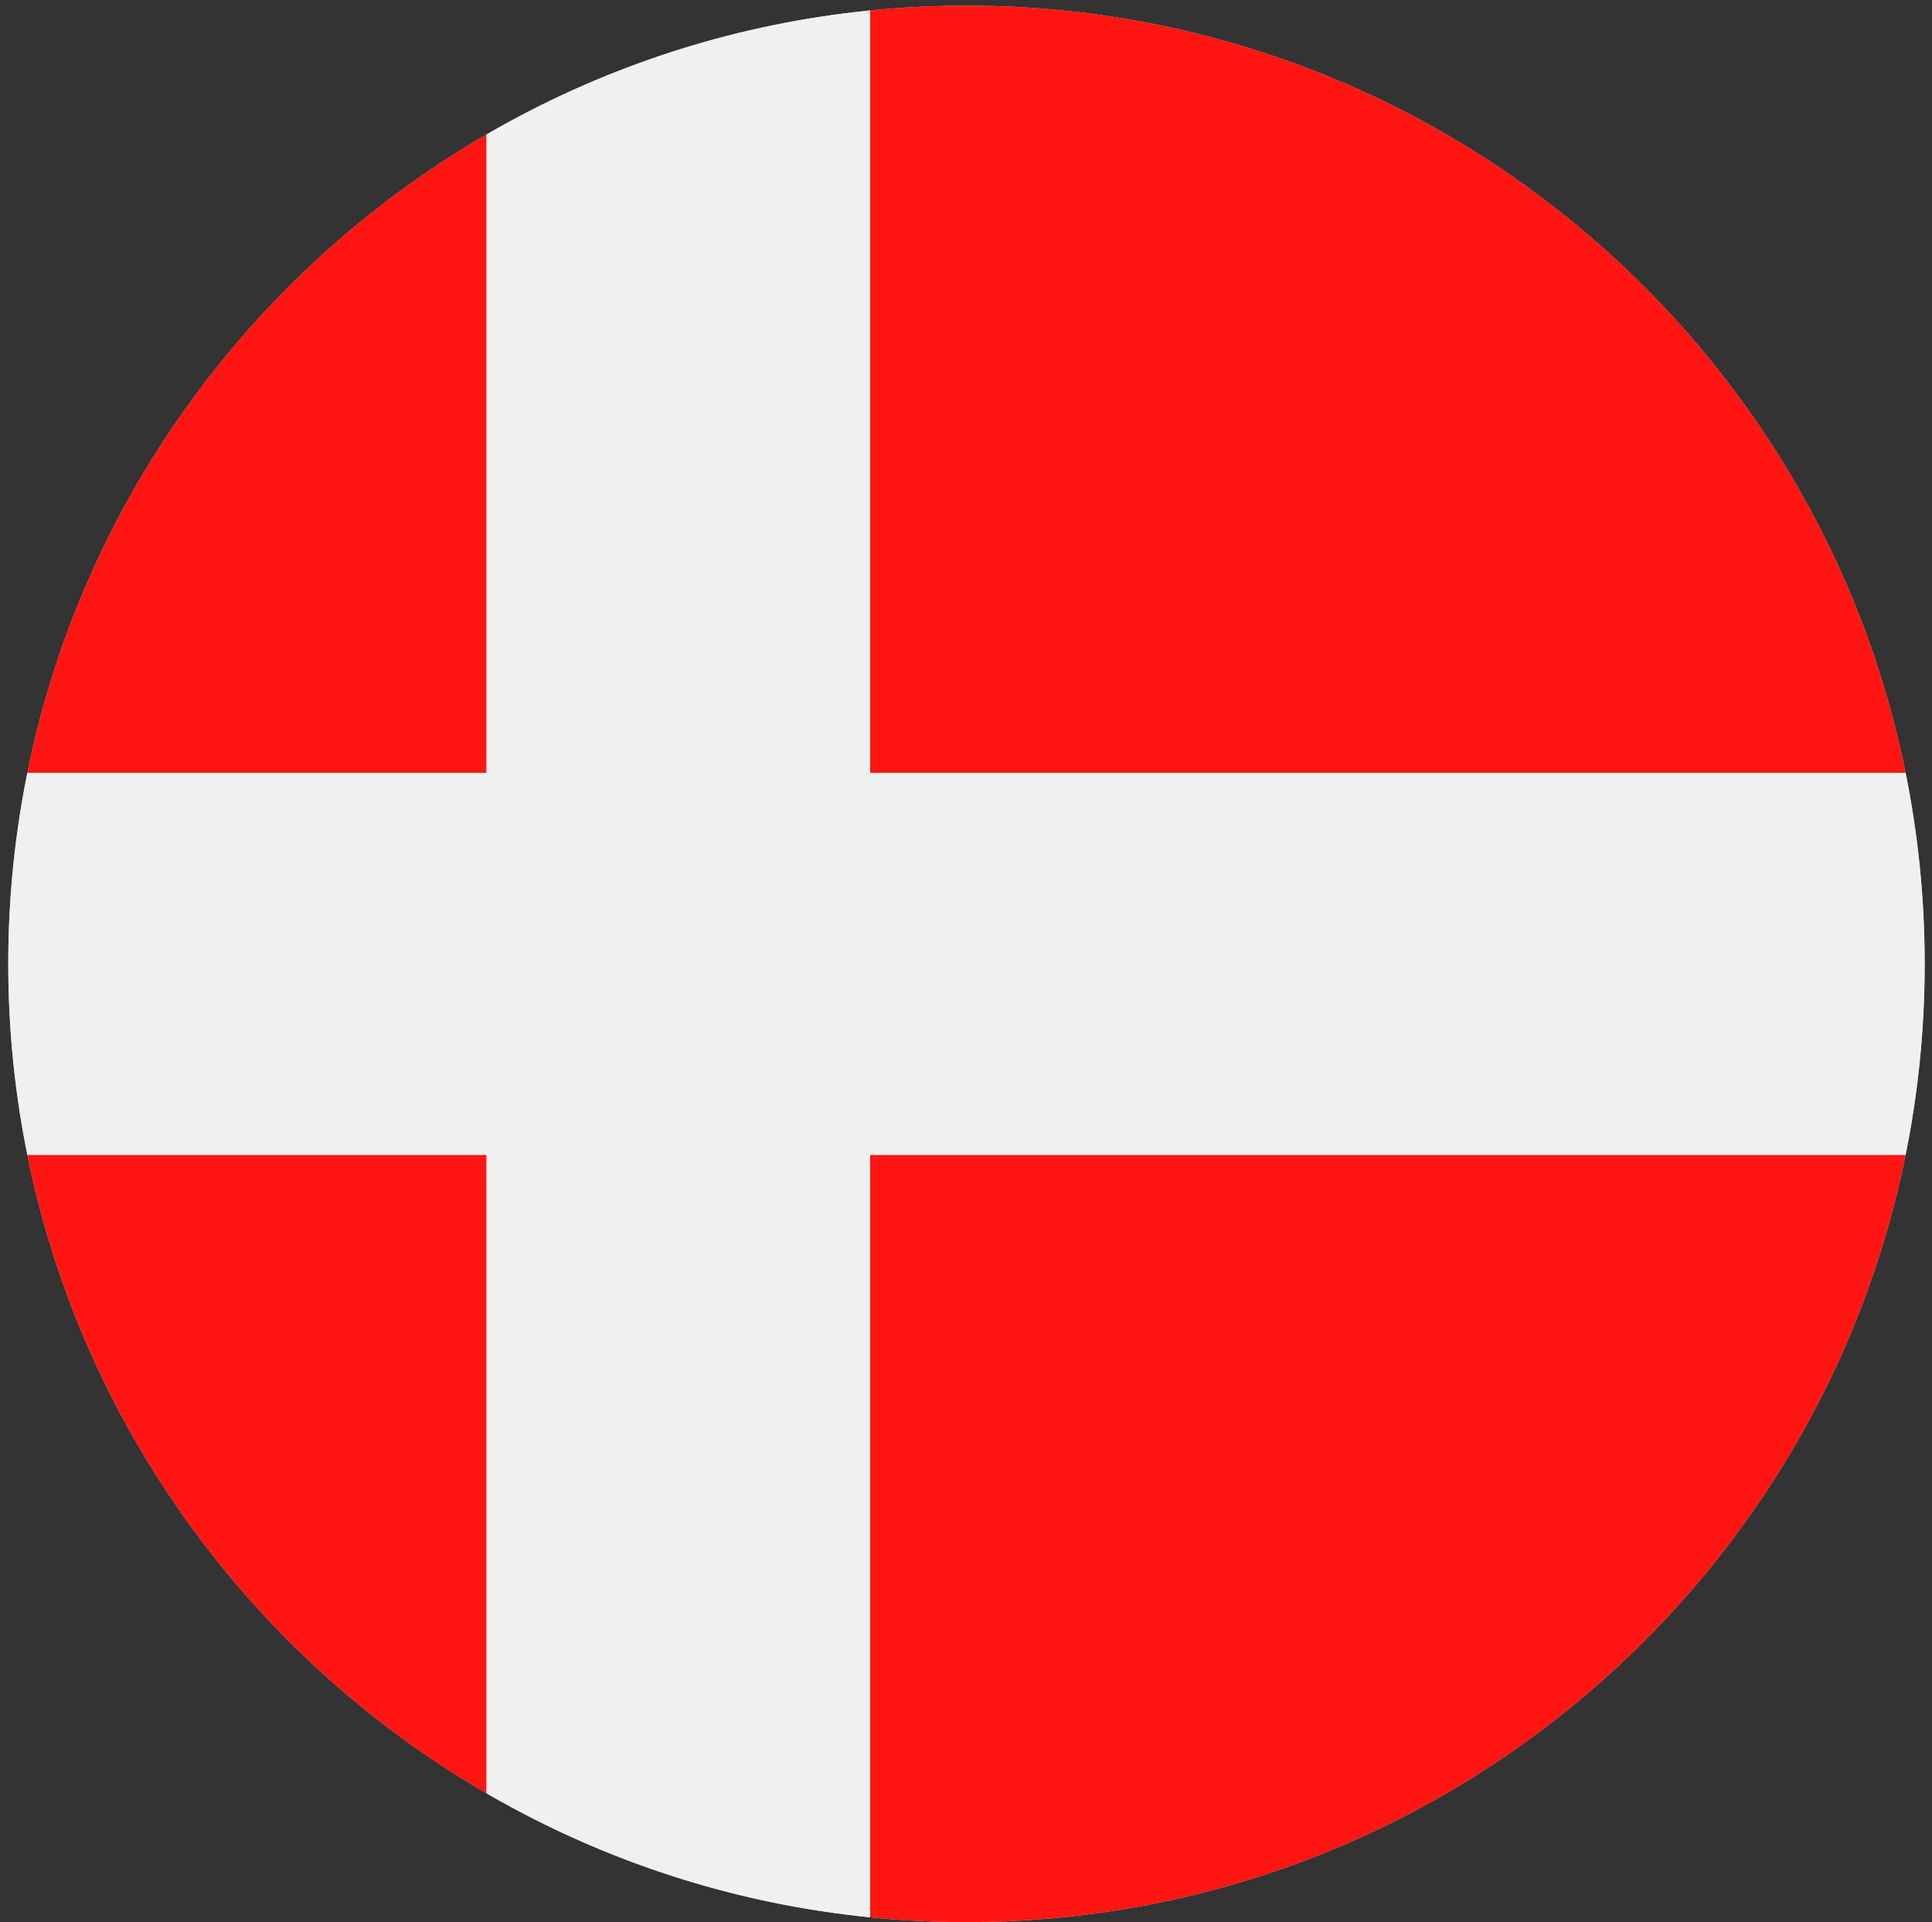
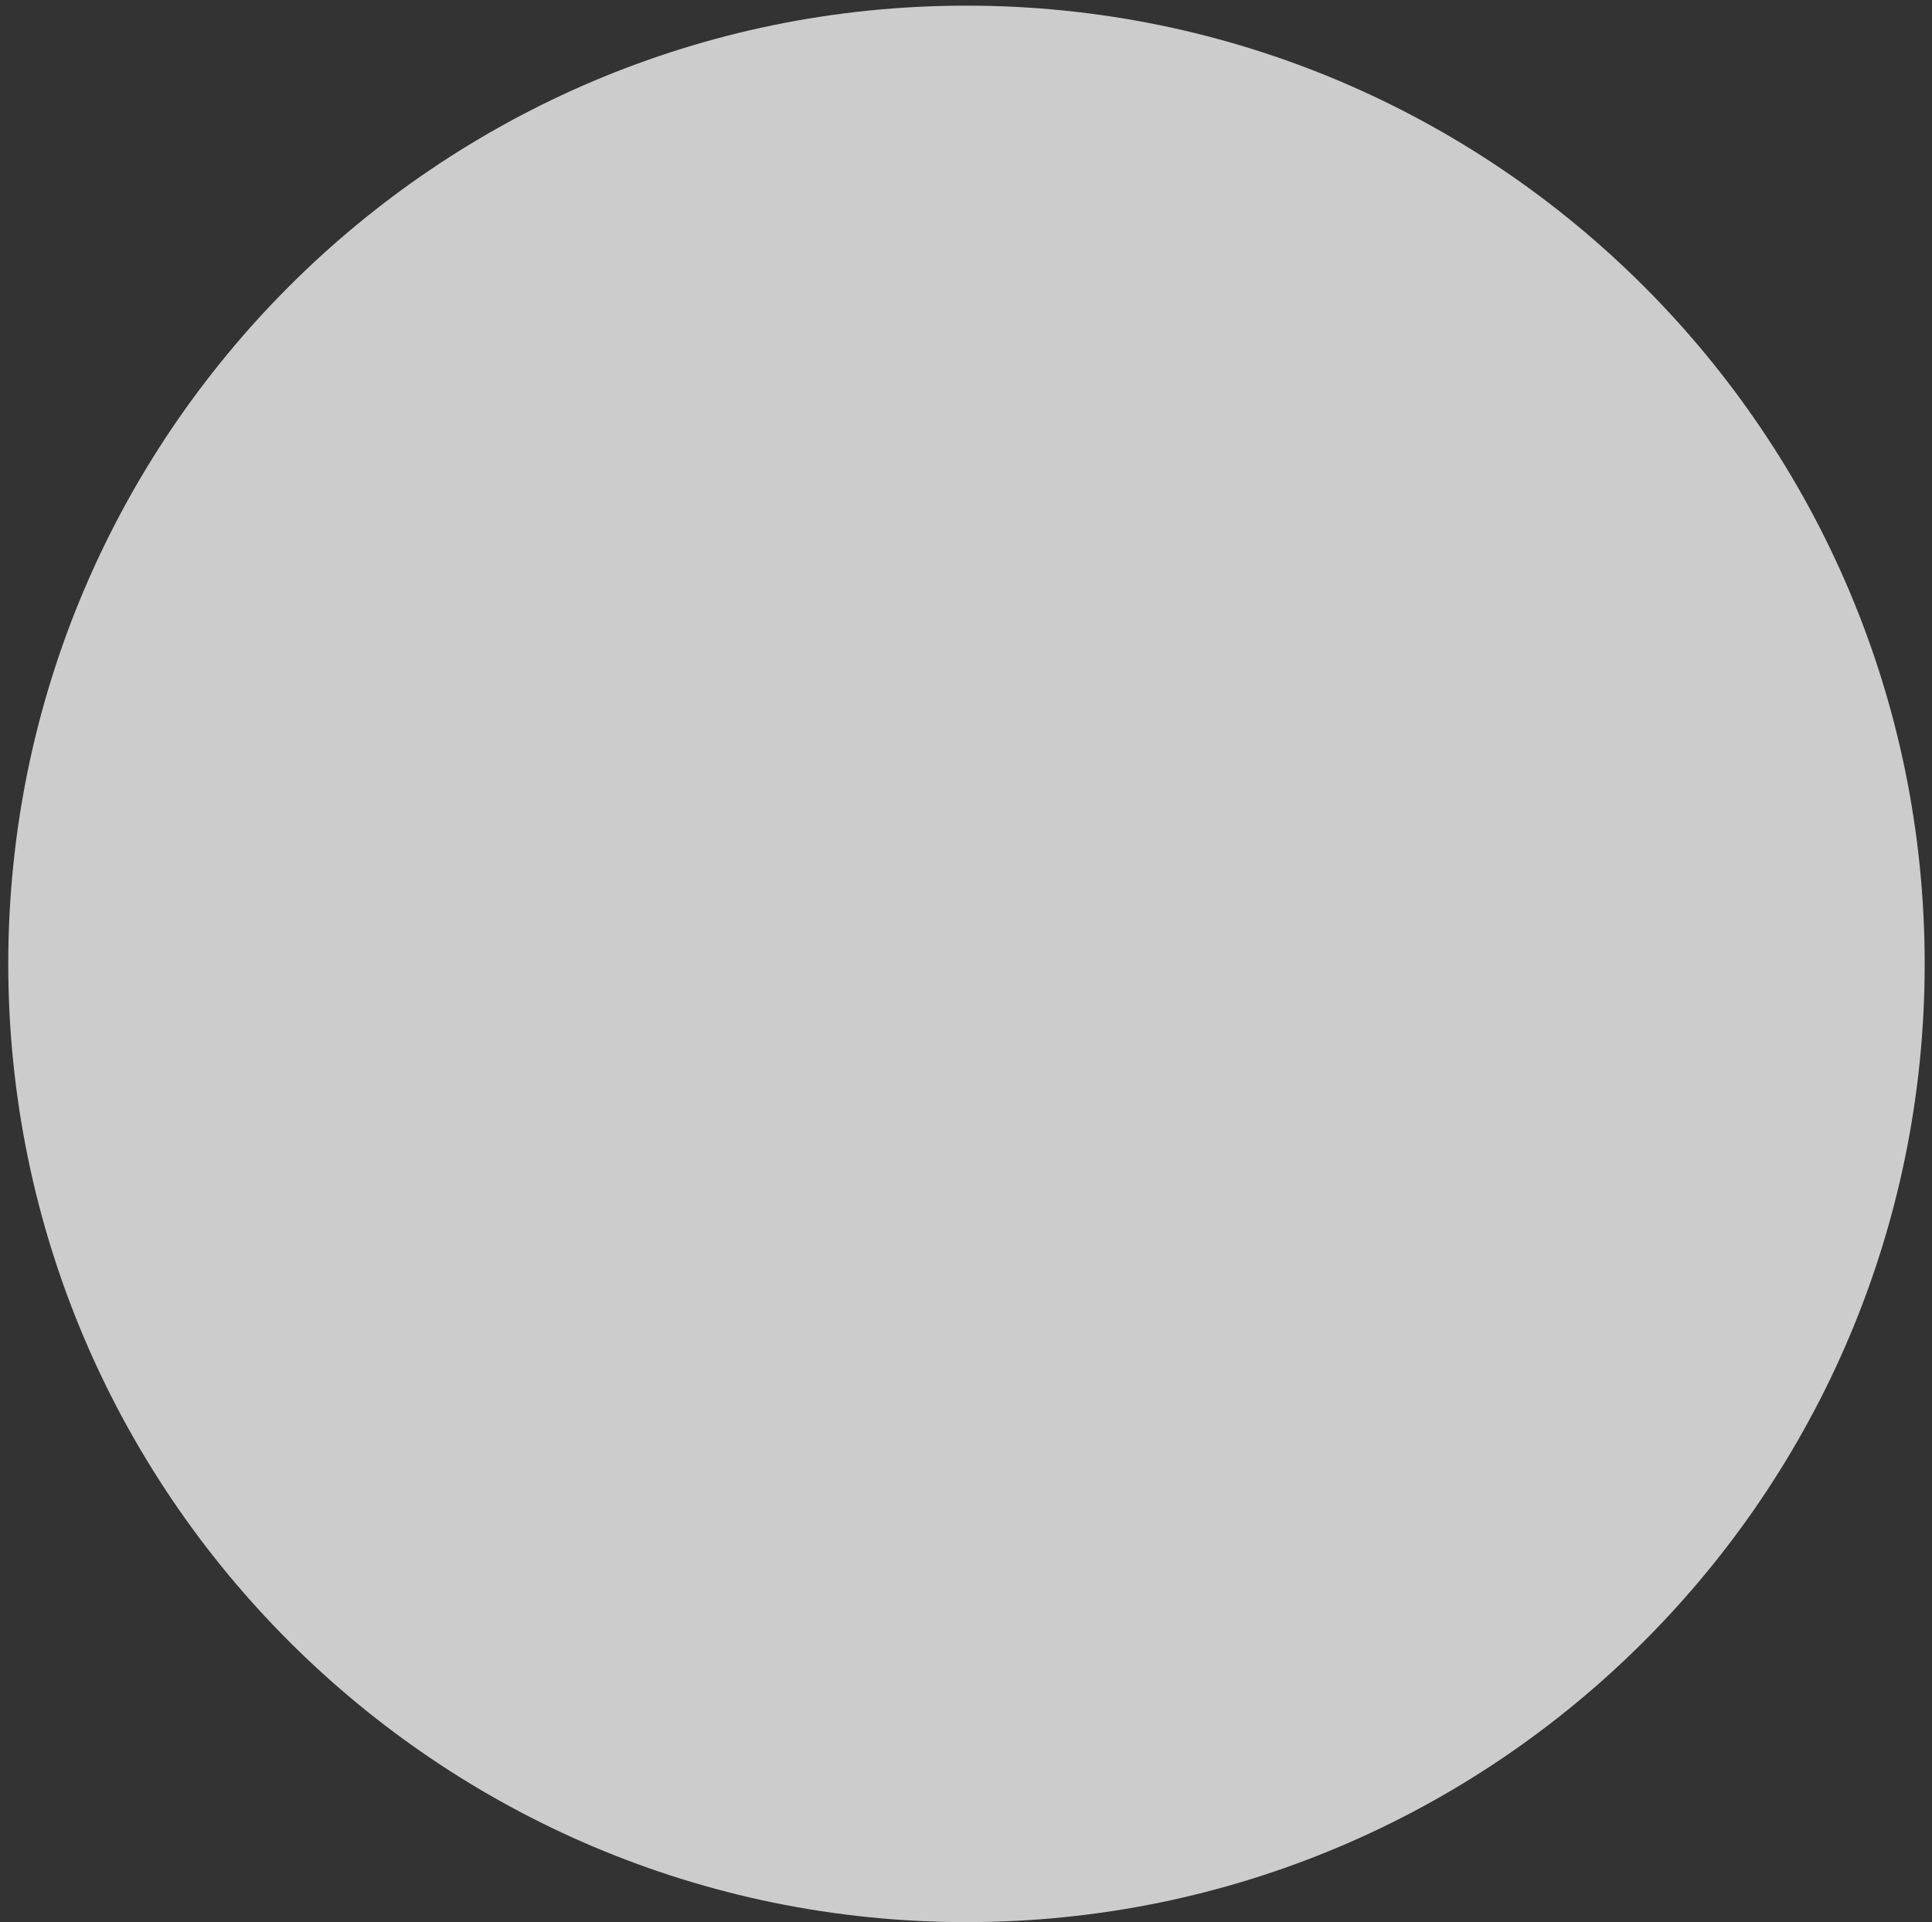
<svg xmlns="http://www.w3.org/2000/svg" version="1.1" id="Page_1" x="0px" y="0px" viewBox="22.211 -0.334 114.322 113.734" style="enable-background:new 0 0 170.1 113.4;">
  <rect x="22.211" y="-0.334" width="114.322" height="113.734" fill="#333333" stroke="none" />
  <defs>
    <view id="view-1" viewBox="-1.164 2.904 1.169 1">
      <title>View 1</title>
    </view>
  </defs>
  <style type="text/css">
	.st0{clip-path:url(#SVGID_00000054967695256048812460000017459685984323359934_);}
	.st1{fill:#FF1612;}
	.st2{fill:#F0F0F0;}
</style>
  <g>
    <defs>
      <path id="SVGID_1_" d="M79.4,0c31.3,0,56.7,25.4,56.7,56.7c0,31.3-25.4,56.7-56.7,56.7S22.7,88,22.7,56.7C22.7,25.4,48.1,0,79.4,0 L79.4,0z" />
    </defs>
    <path d="M79.4,0c31.3,0,56.7,25.4,56.7,56.7c0,31.3-25.4,56.7-56.7,56.7S22.7,88,22.7,56.7C22.7,25.4,48.1,0,79.4,0 L79.4,0z" transform="matrix(1, 0, 0, 1, 0, 0)" style="overflow: visible; fill-rule: evenodd; clip-rule: evenodd; fill: rgb(204, 204, 204);" />
    <clipPath id="SVGID_00000032608171067724519740000016887721069867298747_">
-       <path d="M79.4,0c31.3,0,56.7,25.4,56.7,56.7c0,31.3-25.4,56.7-56.7,56.7S22.7,88,22.7,56.7C22.7,25.4,48.1,0,79.4,0 L79.4,0z" transform="matrix(1, 0, 0, 1, 0, 0)" style="overflow: visible;" />
-     </clipPath>
+       </clipPath>
    <g style="clip-path:url(#SVGID_00000032608171067724519740000016887721069867298747_);">
      <path class="st1" d="M0,0h51v45.4H0V0L0,0z M73.7,0h96.4v113.4H73.7V68h96.4V45.4H73.7V0L73.7,0z M51,113.4H0V68h51V113.4 L51,113.4z" />
      <polygon class="st2" points="51,0 73.7,0 73.7,45.4 170.1,45.4 170.1,68 73.7,68 73.7,113.4 51,113.4 51,68 0,68 0,45.4 51,45.4 &#10;&#09;&#09;&#09;51,0 &#09;&#09;" />
    </g>
  </g>
</svg>